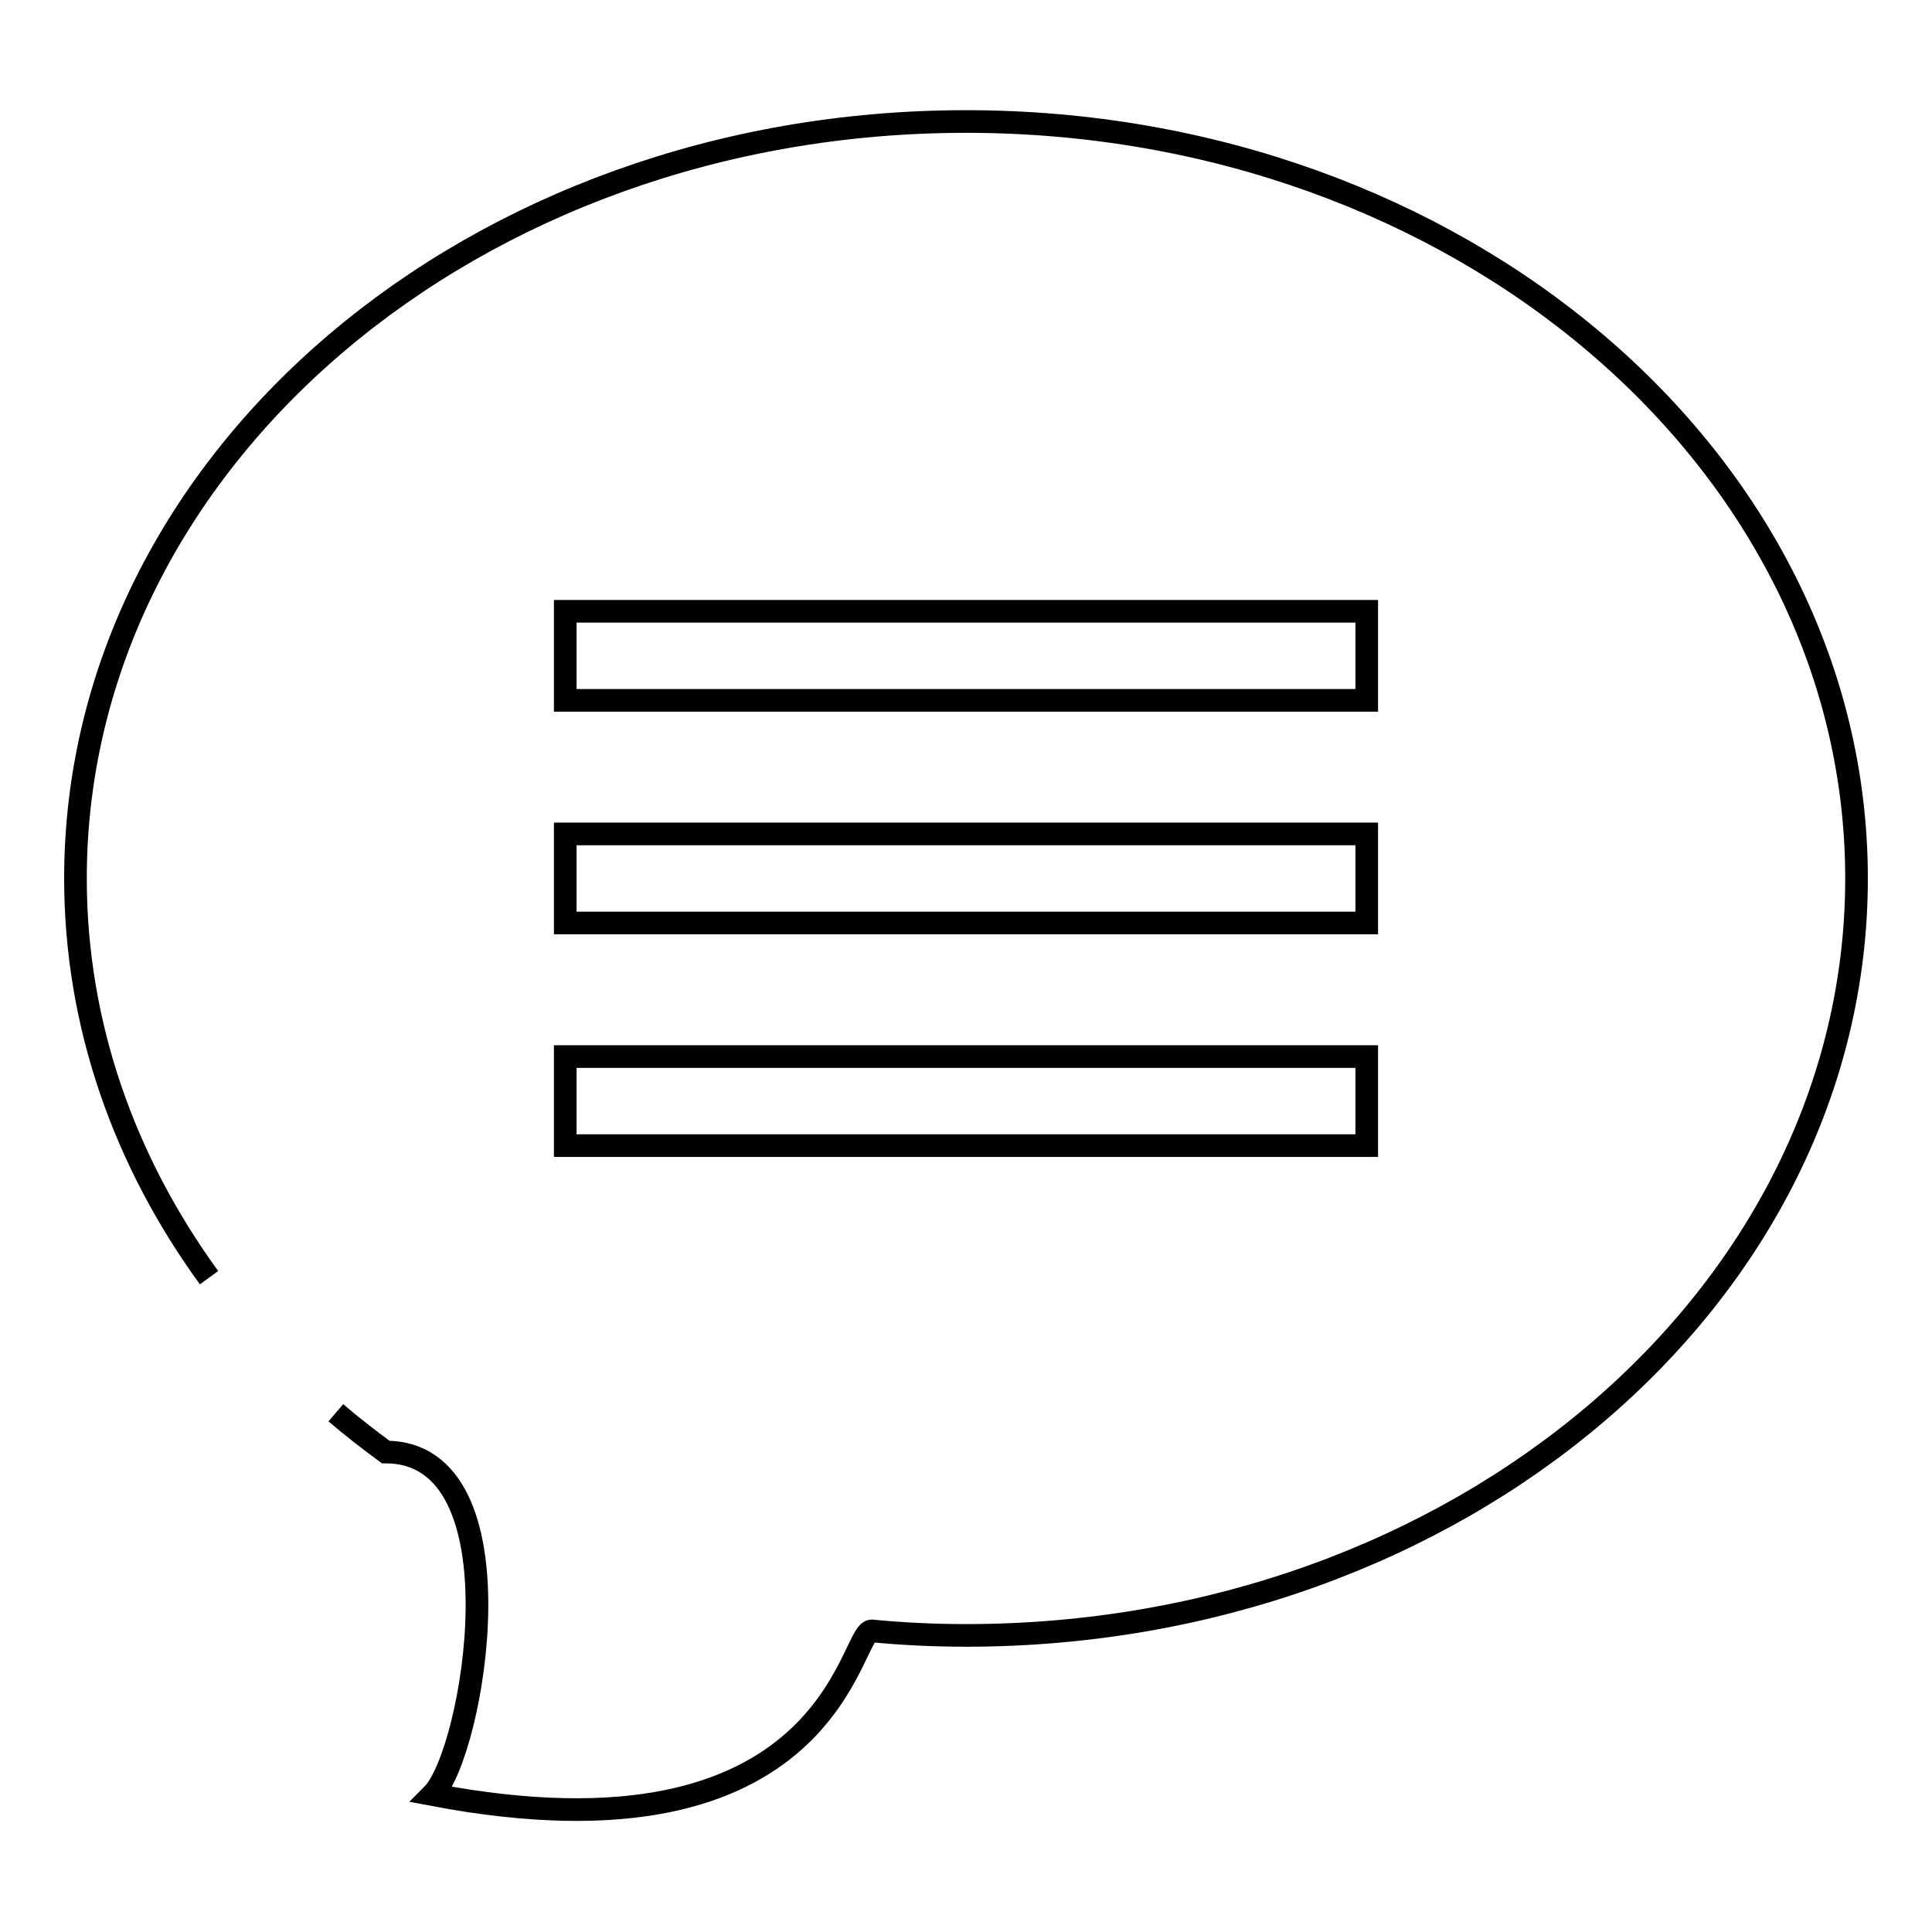
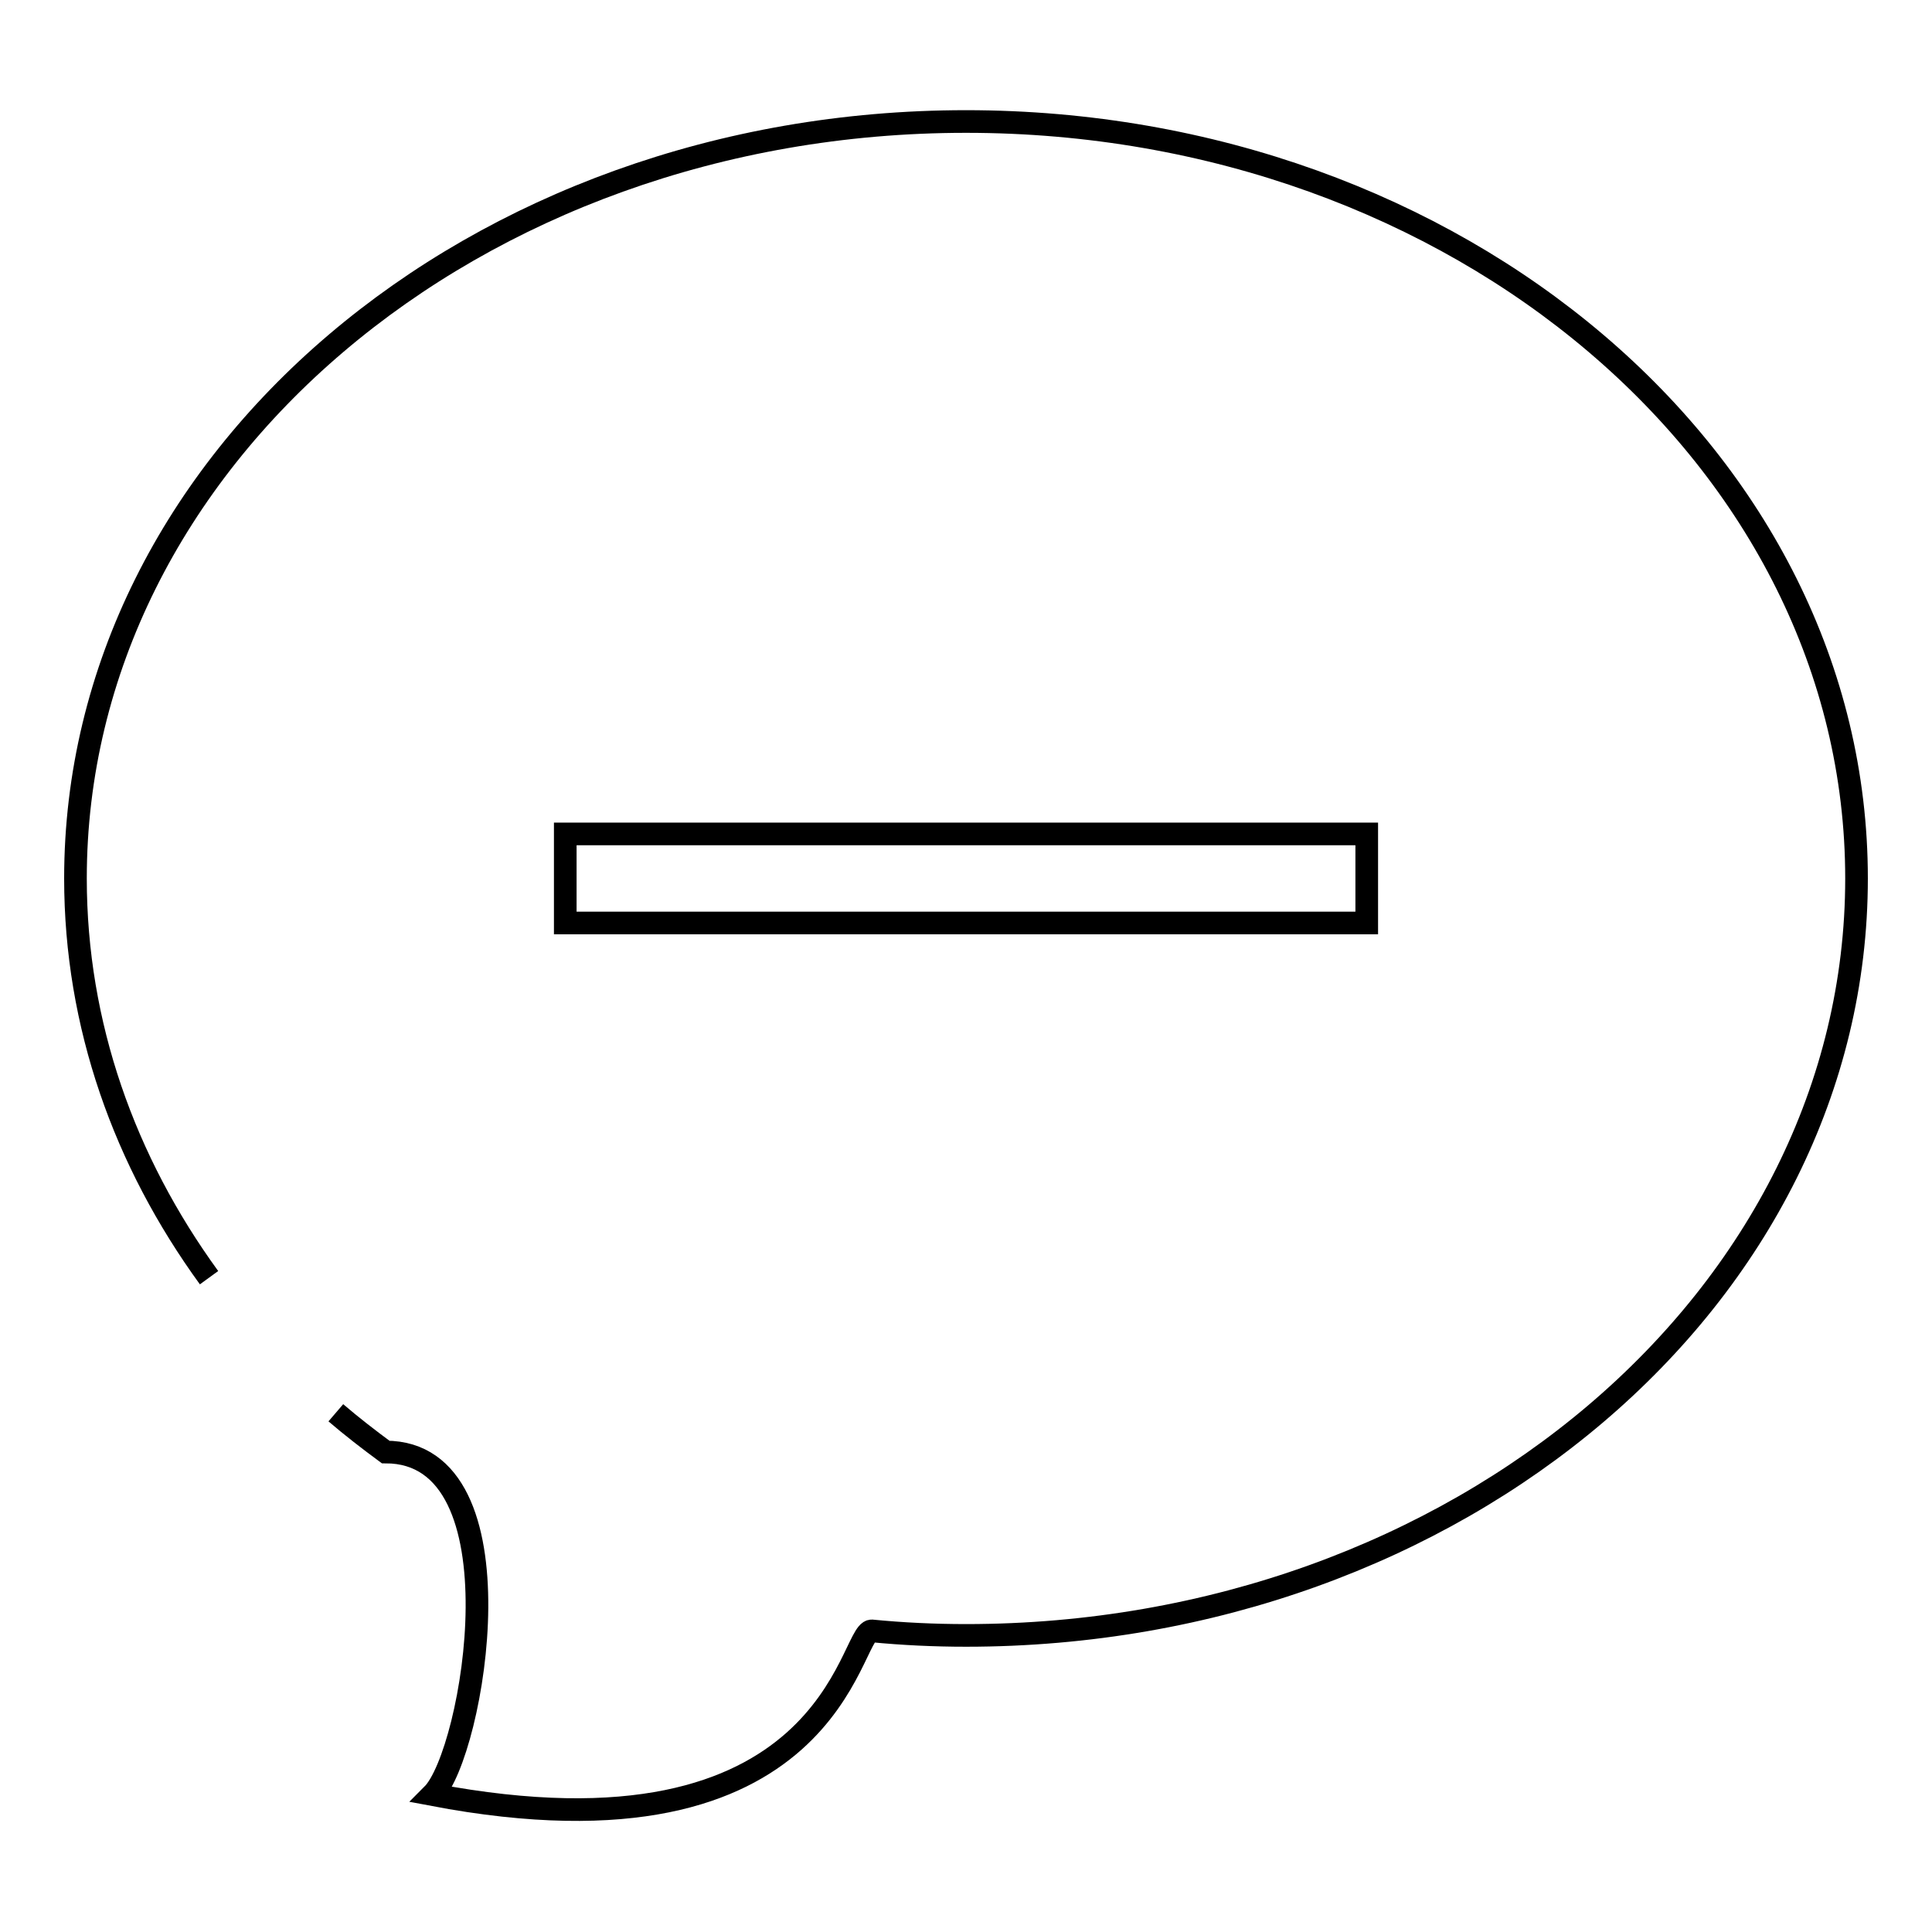
<svg xmlns="http://www.w3.org/2000/svg" version="1.1" x="0px" y="0px" viewBox="0 0 256 256" enable-background="new 0 0 256 256" xml:space="preserve">
  <g>
    <g>
      <path stroke-width="3" fill-opacity="0" stroke="#000000" d="M27.7,169.3C16.5,153.9,10,135.8,10,116.4C10,61,62.8,16.1,128,16.1c65.2,0,118,44.9,118,100.3c0,55.4-52.8,100.3-118,100.3c-4.2,0-8.4-0.2-12.5-0.6c-3,0-5.1,31.8-58.2,21.7c5.5-5.5,12.3-45.4-6.2-45.4c-2.3-1.7-4.5-3.4-6.6-5.2" />
-       <path stroke-width="3" fill-opacity="0" stroke="#000000" d="M74.9,81h106.2v11.8H74.9V81z" />
      <path stroke-width="3" fill-opacity="0" stroke="#000000" d="M74.9,110.5h106.2v11.8H74.9V110.5z" />
-       <path stroke-width="3" fill-opacity="0" stroke="#000000" d="M74.9,140h106.2v11.8H74.9V140z" />
    </g>
  </g>
</svg>